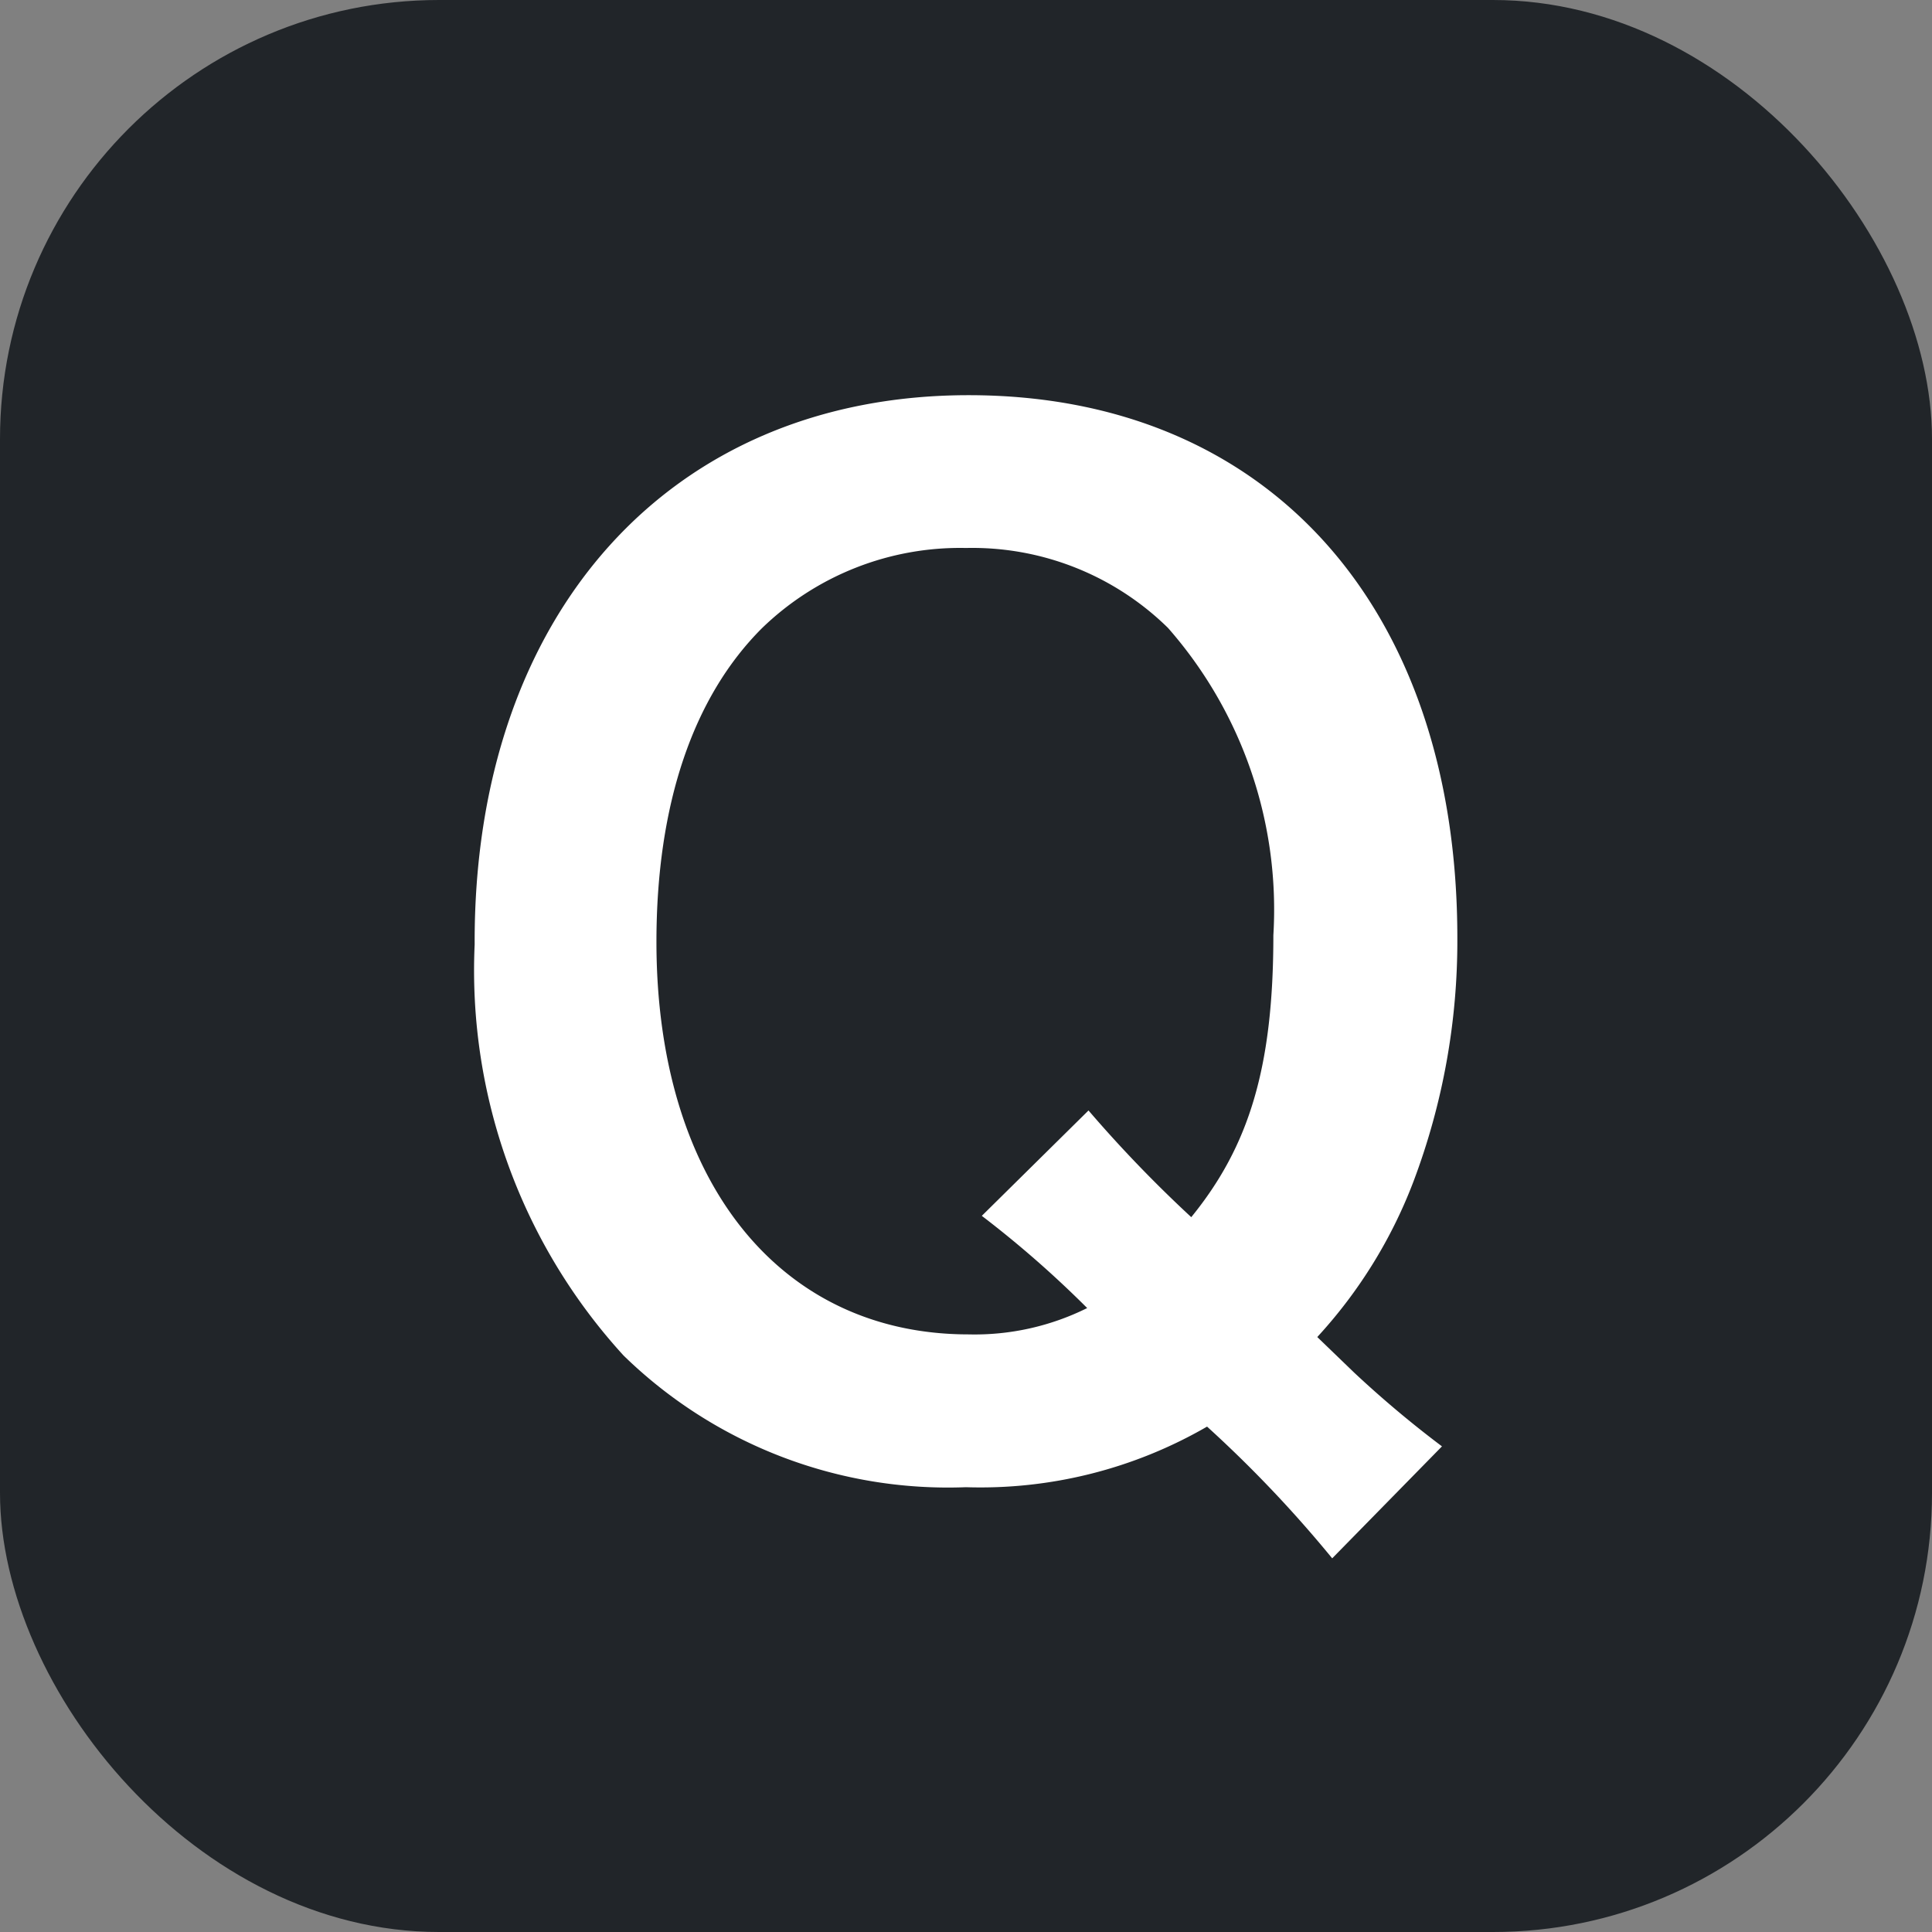
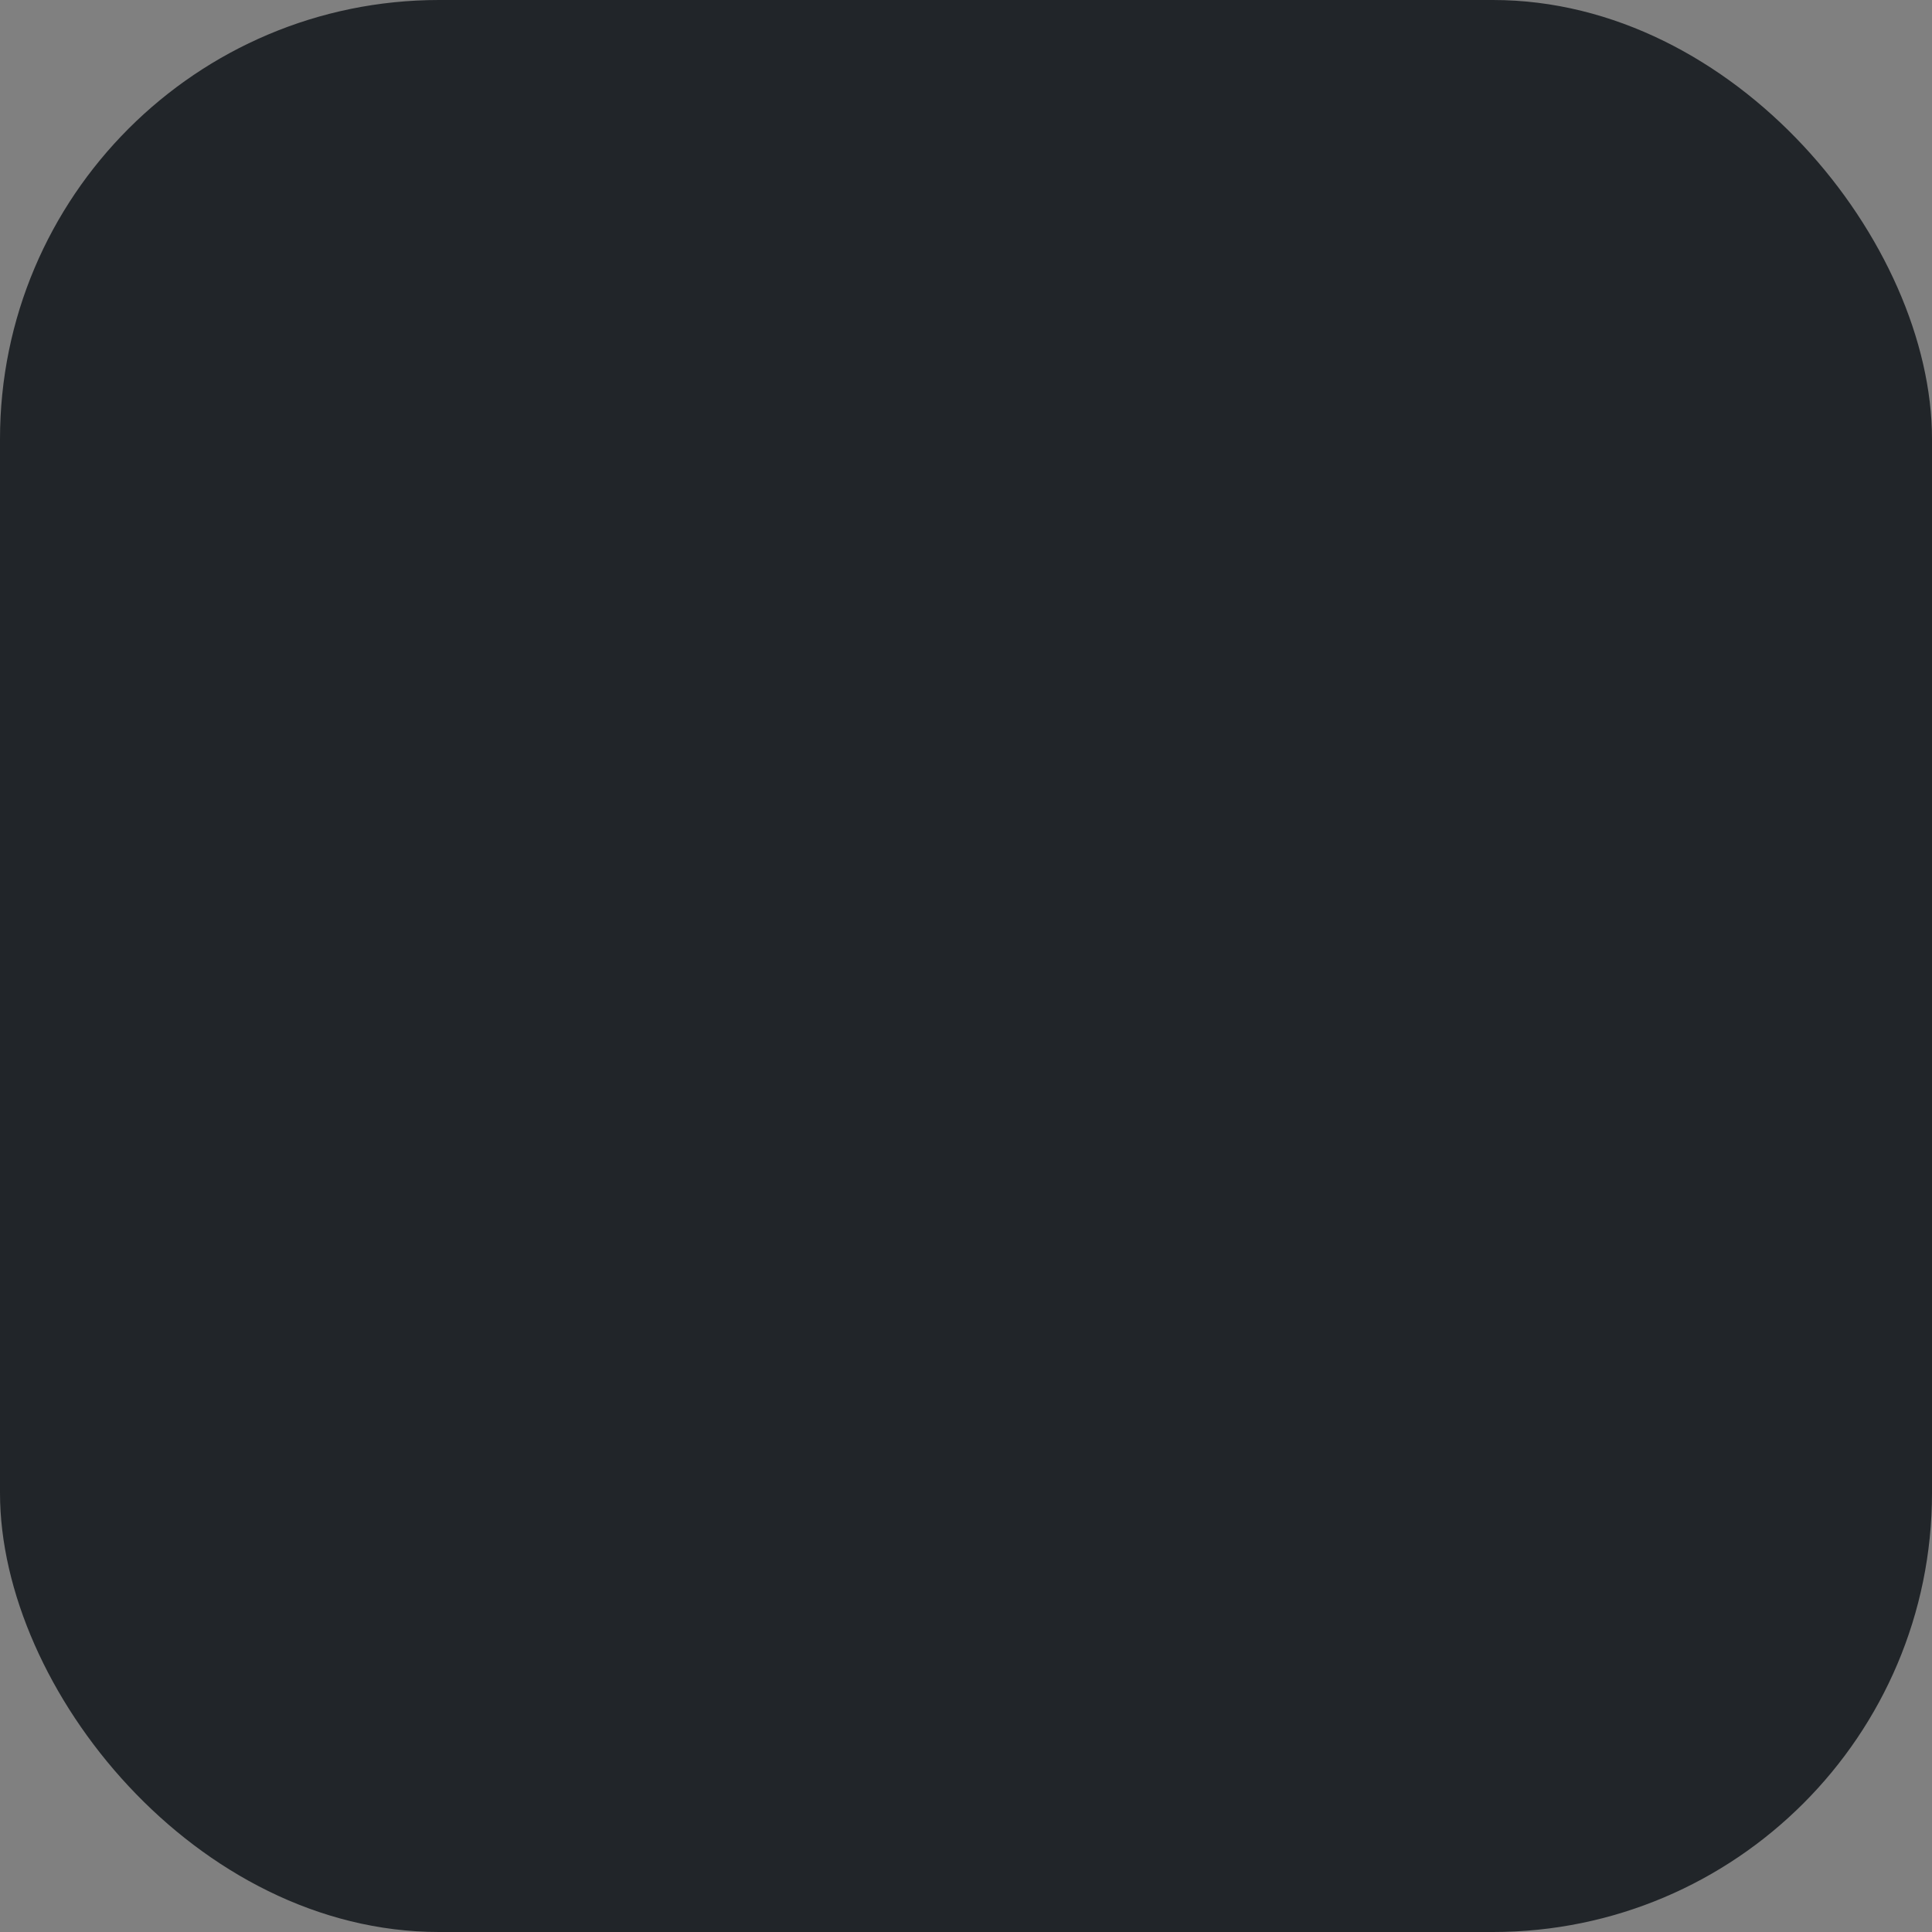
<svg xmlns="http://www.w3.org/2000/svg" viewBox="0 0 44 44">
  <rect x="0" y="0" width="44" height="44" fill="#808080" stroke="none" />
  <defs>
    <style>.cls-1{fill:#212529;}.cls-2{fill:#fff;}</style>
  </defs>
  <g id="レイヤー_2" data-name="レイヤー 2">
    <g id="design">
      <rect class="cls-1" width="44" height="44" rx="10" />
-       <path class="cls-2" d="M30.34,35.49a28.16,28.16,0,0,0-2.85-3A10.3,10.3,0,0,1,22,33.87a10.58,10.58,0,0,1-7.8-3,13,13,0,0,1-3.39-9.36C10.78,14,15.25,9,22.06,9s11.13,4.83,11.13,12.36a15.5,15.5,0,0,1-1,5.55A11,11,0,0,1,30,30.45l.84.81a24.29,24.29,0,0,0,2,1.68Zm-5.55-10.2a29.54,29.54,0,0,0,2.34,2.43C28.45,26.1,29,24.3,29,21.3a9.72,9.72,0,0,0-2.4-7A6.36,6.36,0,0,0,22,12.48a6.48,6.48,0,0,0-4.65,1.83c-1.56,1.56-2.4,4-2.4,7.14,0,5.43,2.79,8.94,7.11,8.94a5.76,5.76,0,0,0,2.7-.6,24,24,0,0,0-2.4-2.1Z" />
    </g>
  </g>
</svg>